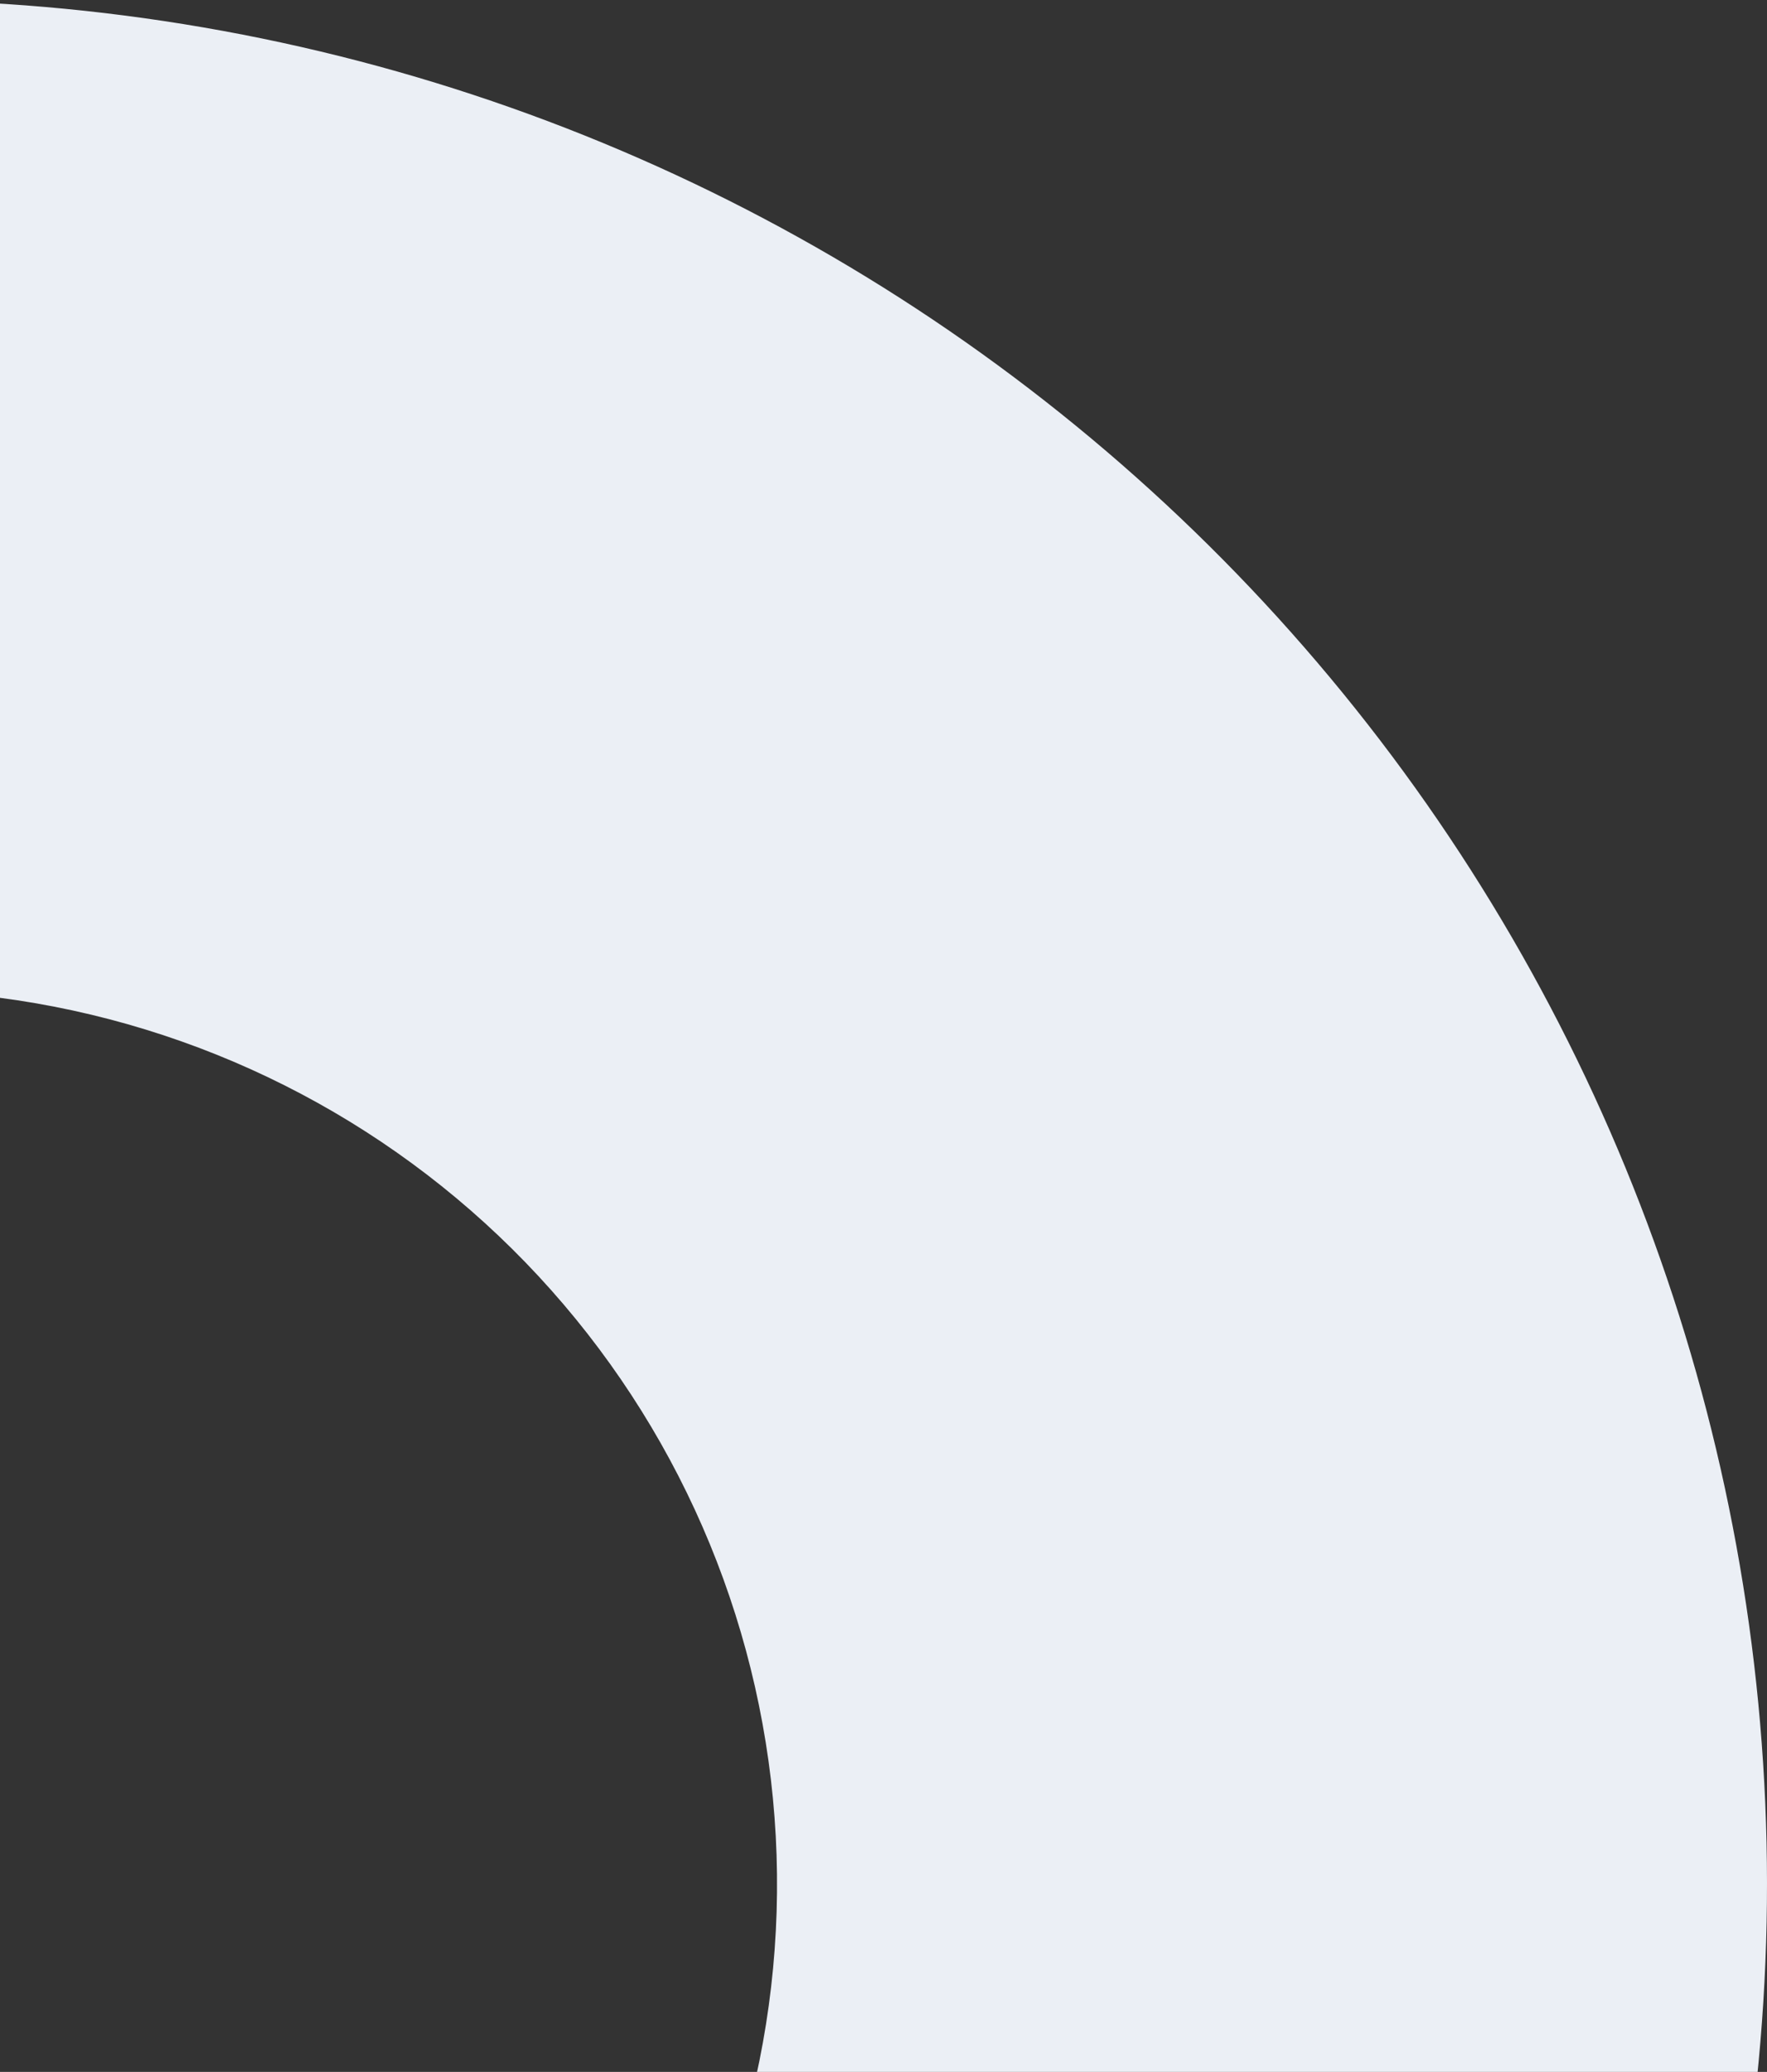
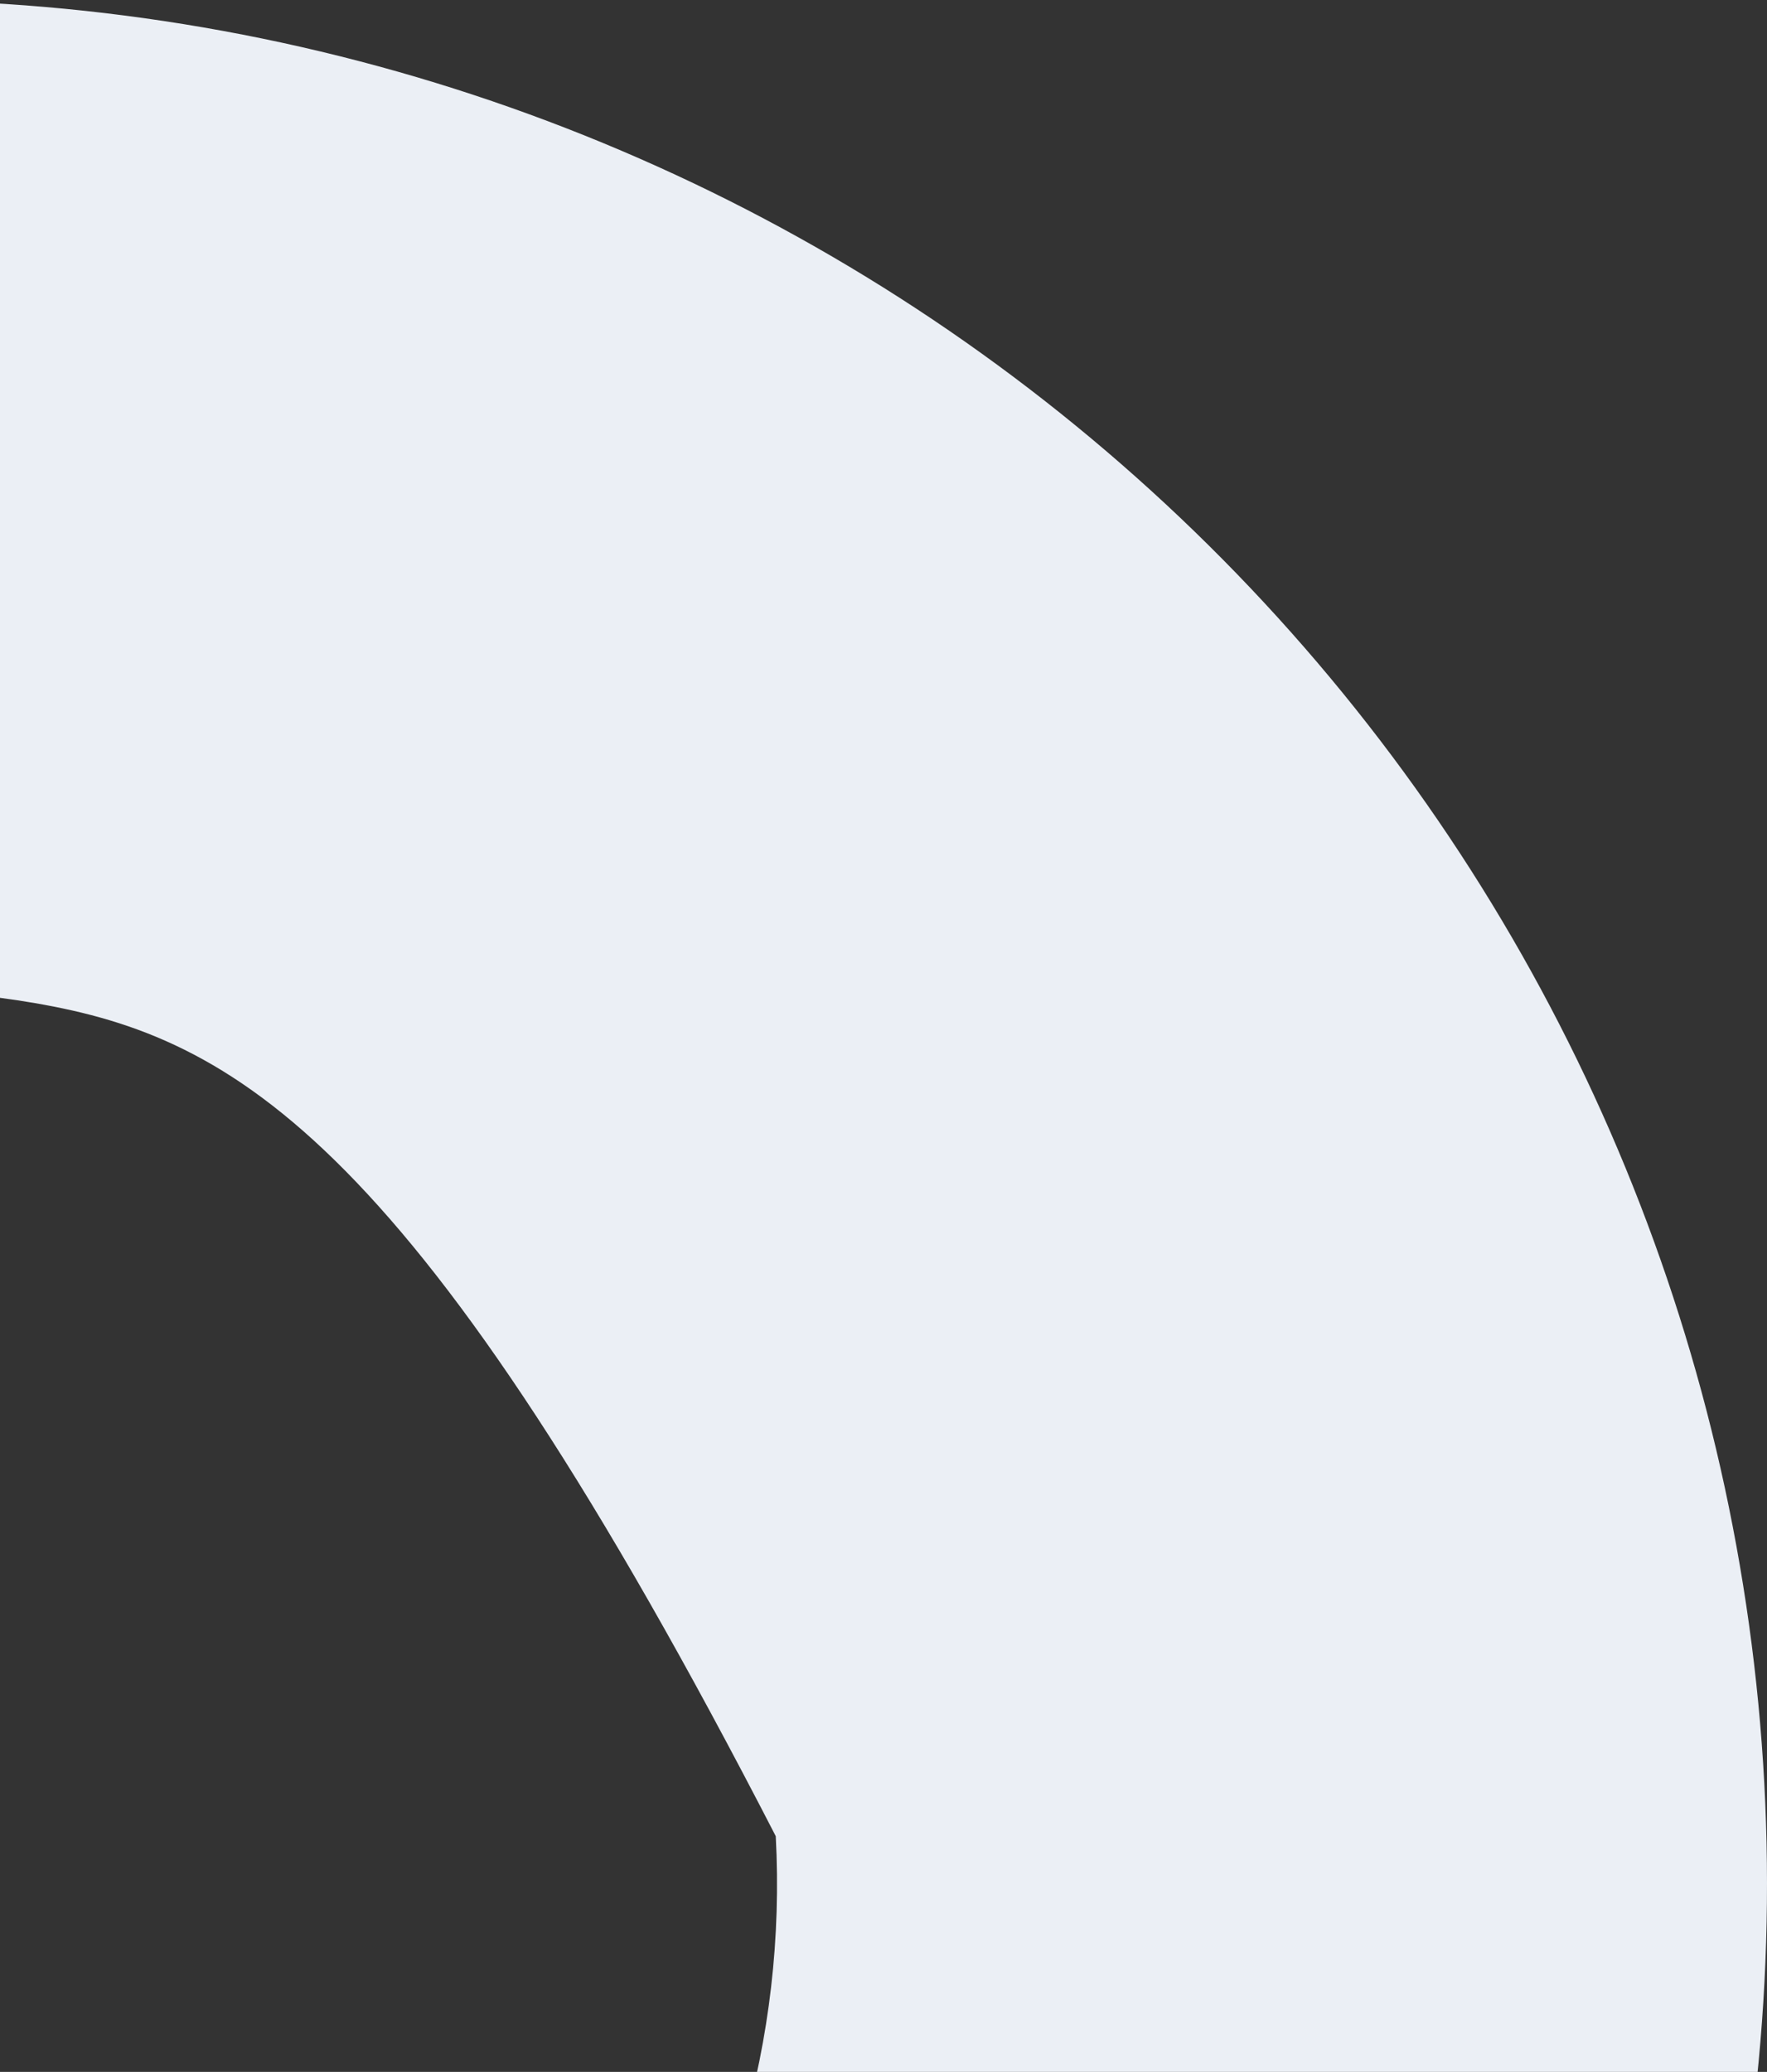
<svg xmlns="http://www.w3.org/2000/svg" width="499" height="585" viewBox="0 0 499 585" fill="none">
  <rect x="0" y="0" width="499" height="585" fill="#333333" stroke="none" />
-   <path d="M-289.139 65.72C-183.518 7.7 -61.328 -12.742 57.427 7.741C176.181 28.225 284.462 88.419 364.543 178.47C444.624 268.521 491.76 383.093 498.232 503.426C504.705 623.76 470.131 742.726 400.171 840.848L172.542 678.55C205.738 631.991 222.143 575.541 219.072 518.442C216.001 461.343 193.635 406.978 155.636 364.249C117.637 321.519 66.257 292.956 9.908 283.237C-46.442 273.517 -104.421 283.217 -154.539 310.748L-289.139 65.72Z" fill="#EBEFF5" />
+   <path d="M-289.139 65.72C-183.518 7.7 -61.328 -12.742 57.427 7.741C176.181 28.225 284.462 88.419 364.543 178.47C444.624 268.521 491.76 383.093 498.232 503.426C504.705 623.76 470.131 742.726 400.171 840.848L172.542 678.55C205.738 631.991 222.143 575.541 219.072 518.442C117.637 321.519 66.257 292.956 9.908 283.237C-46.442 273.517 -104.421 283.217 -154.539 310.748L-289.139 65.72Z" fill="#EBEFF5" />
</svg>